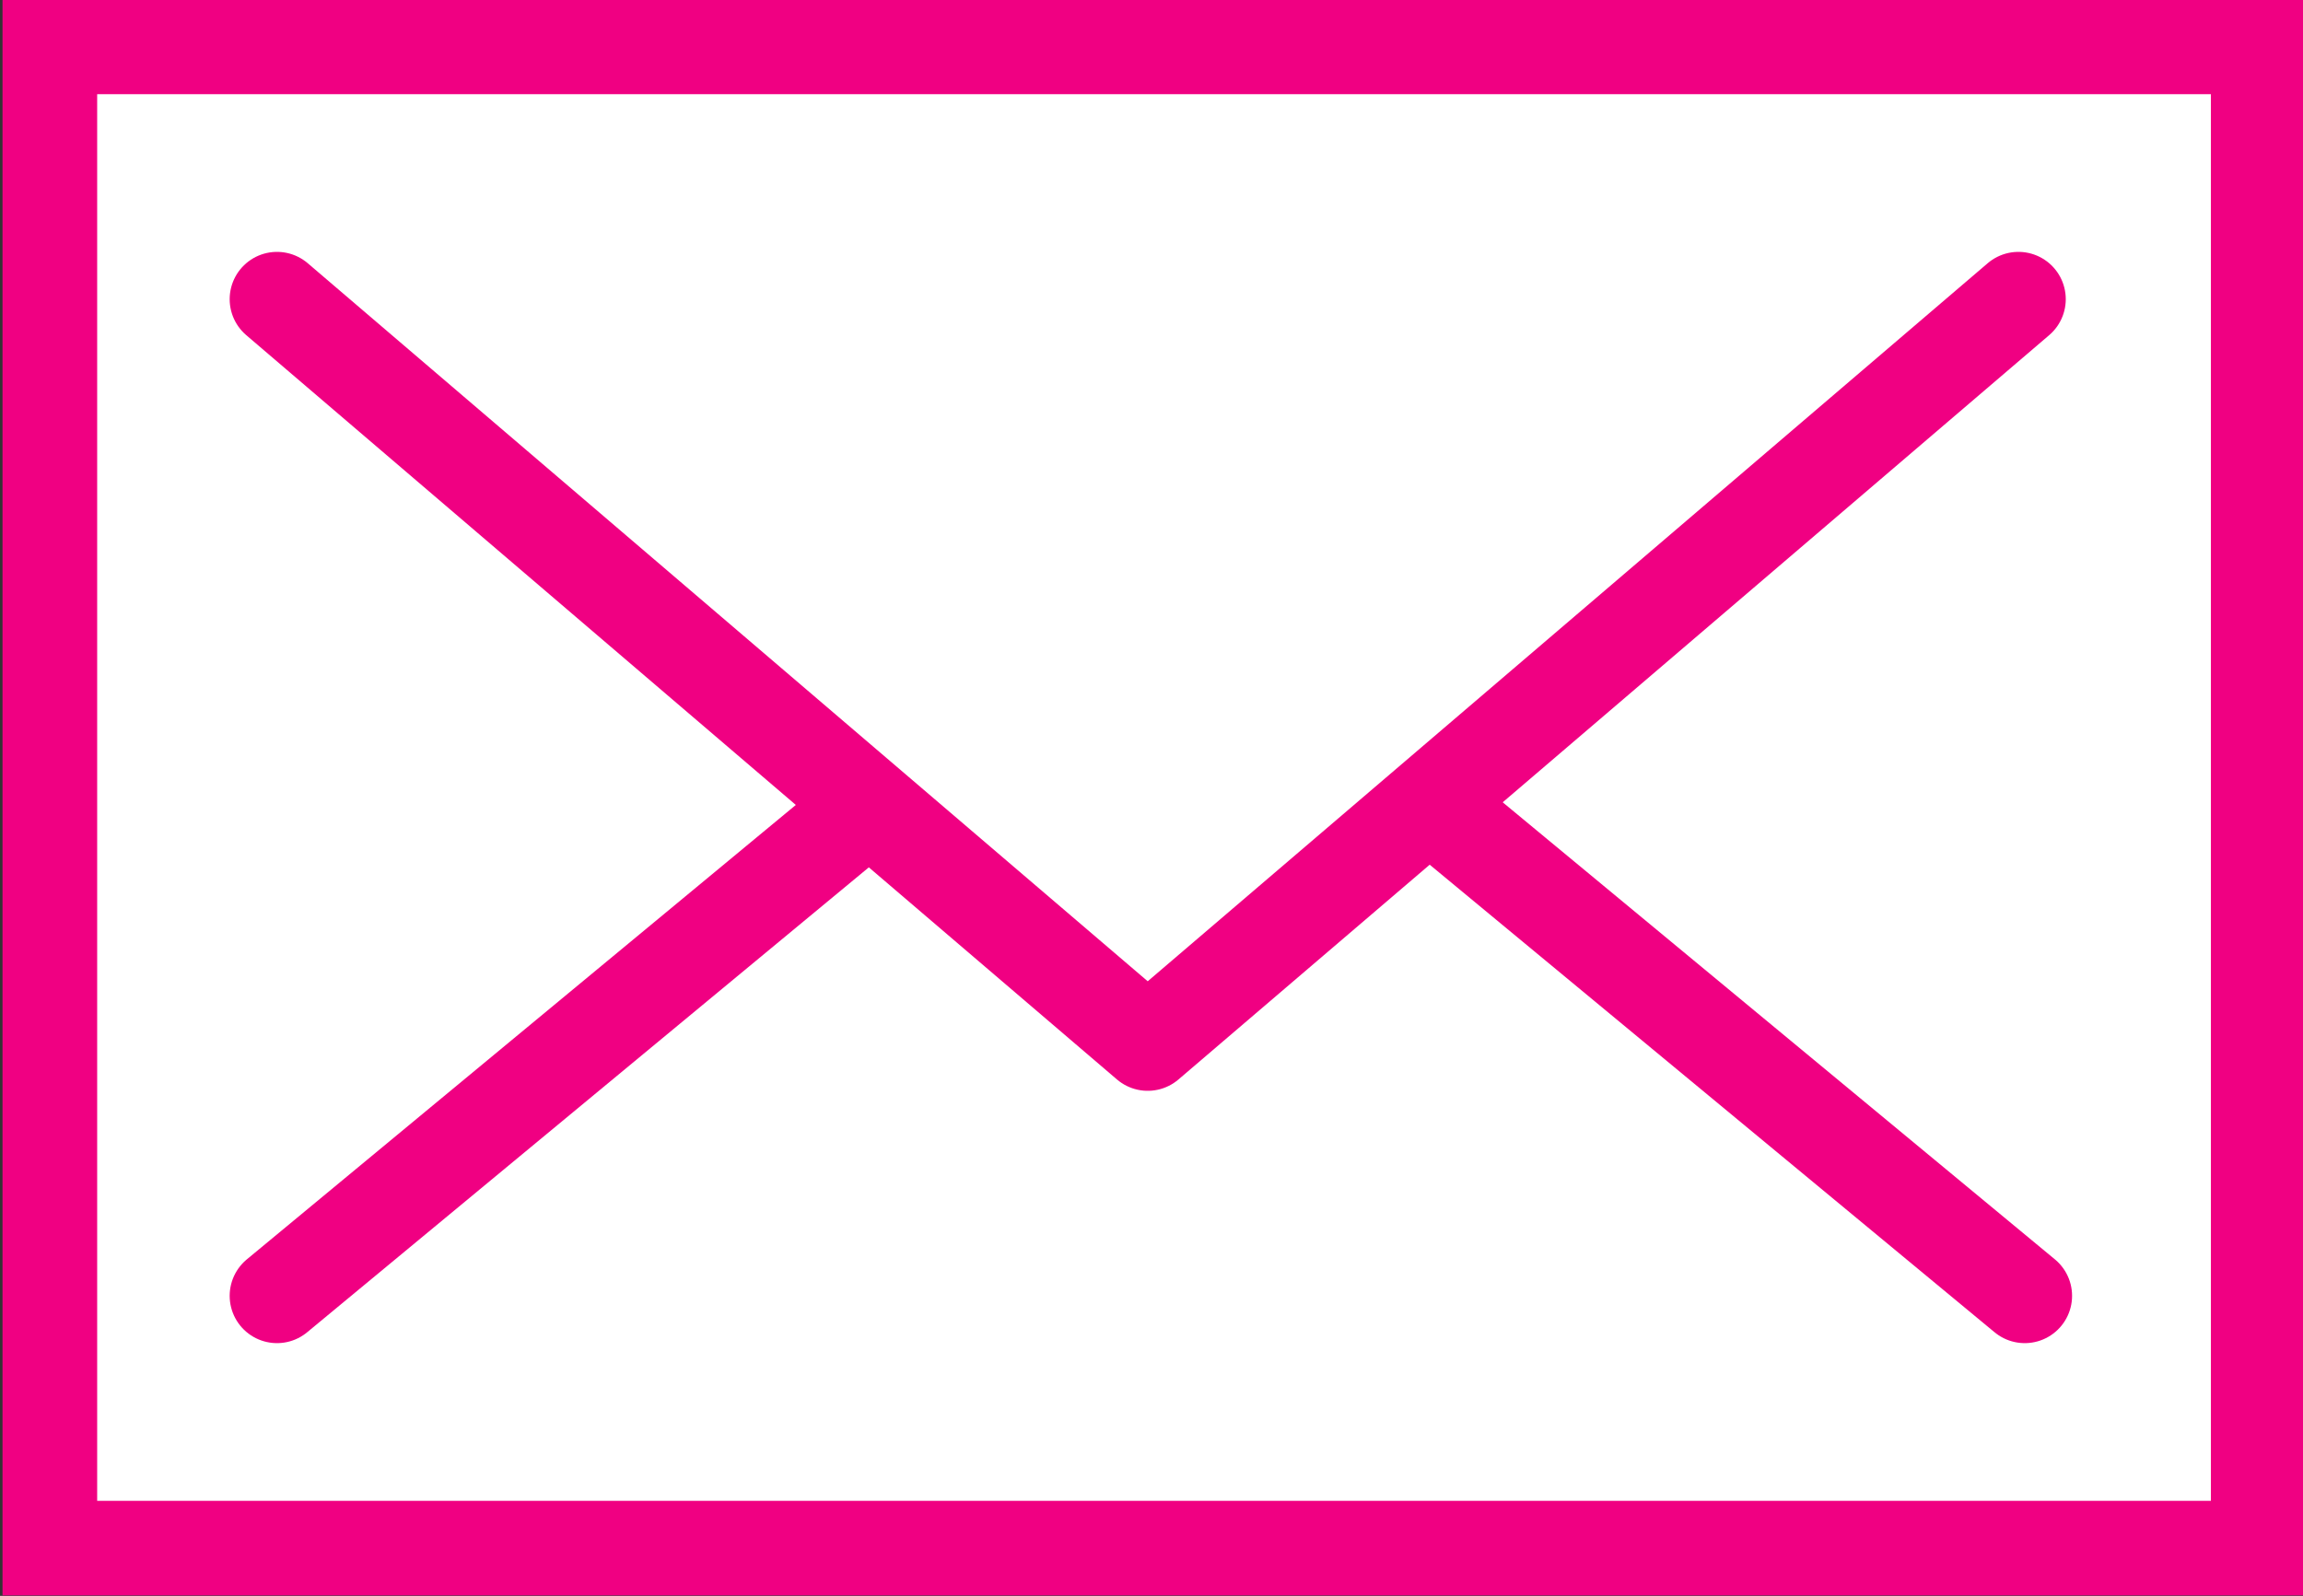
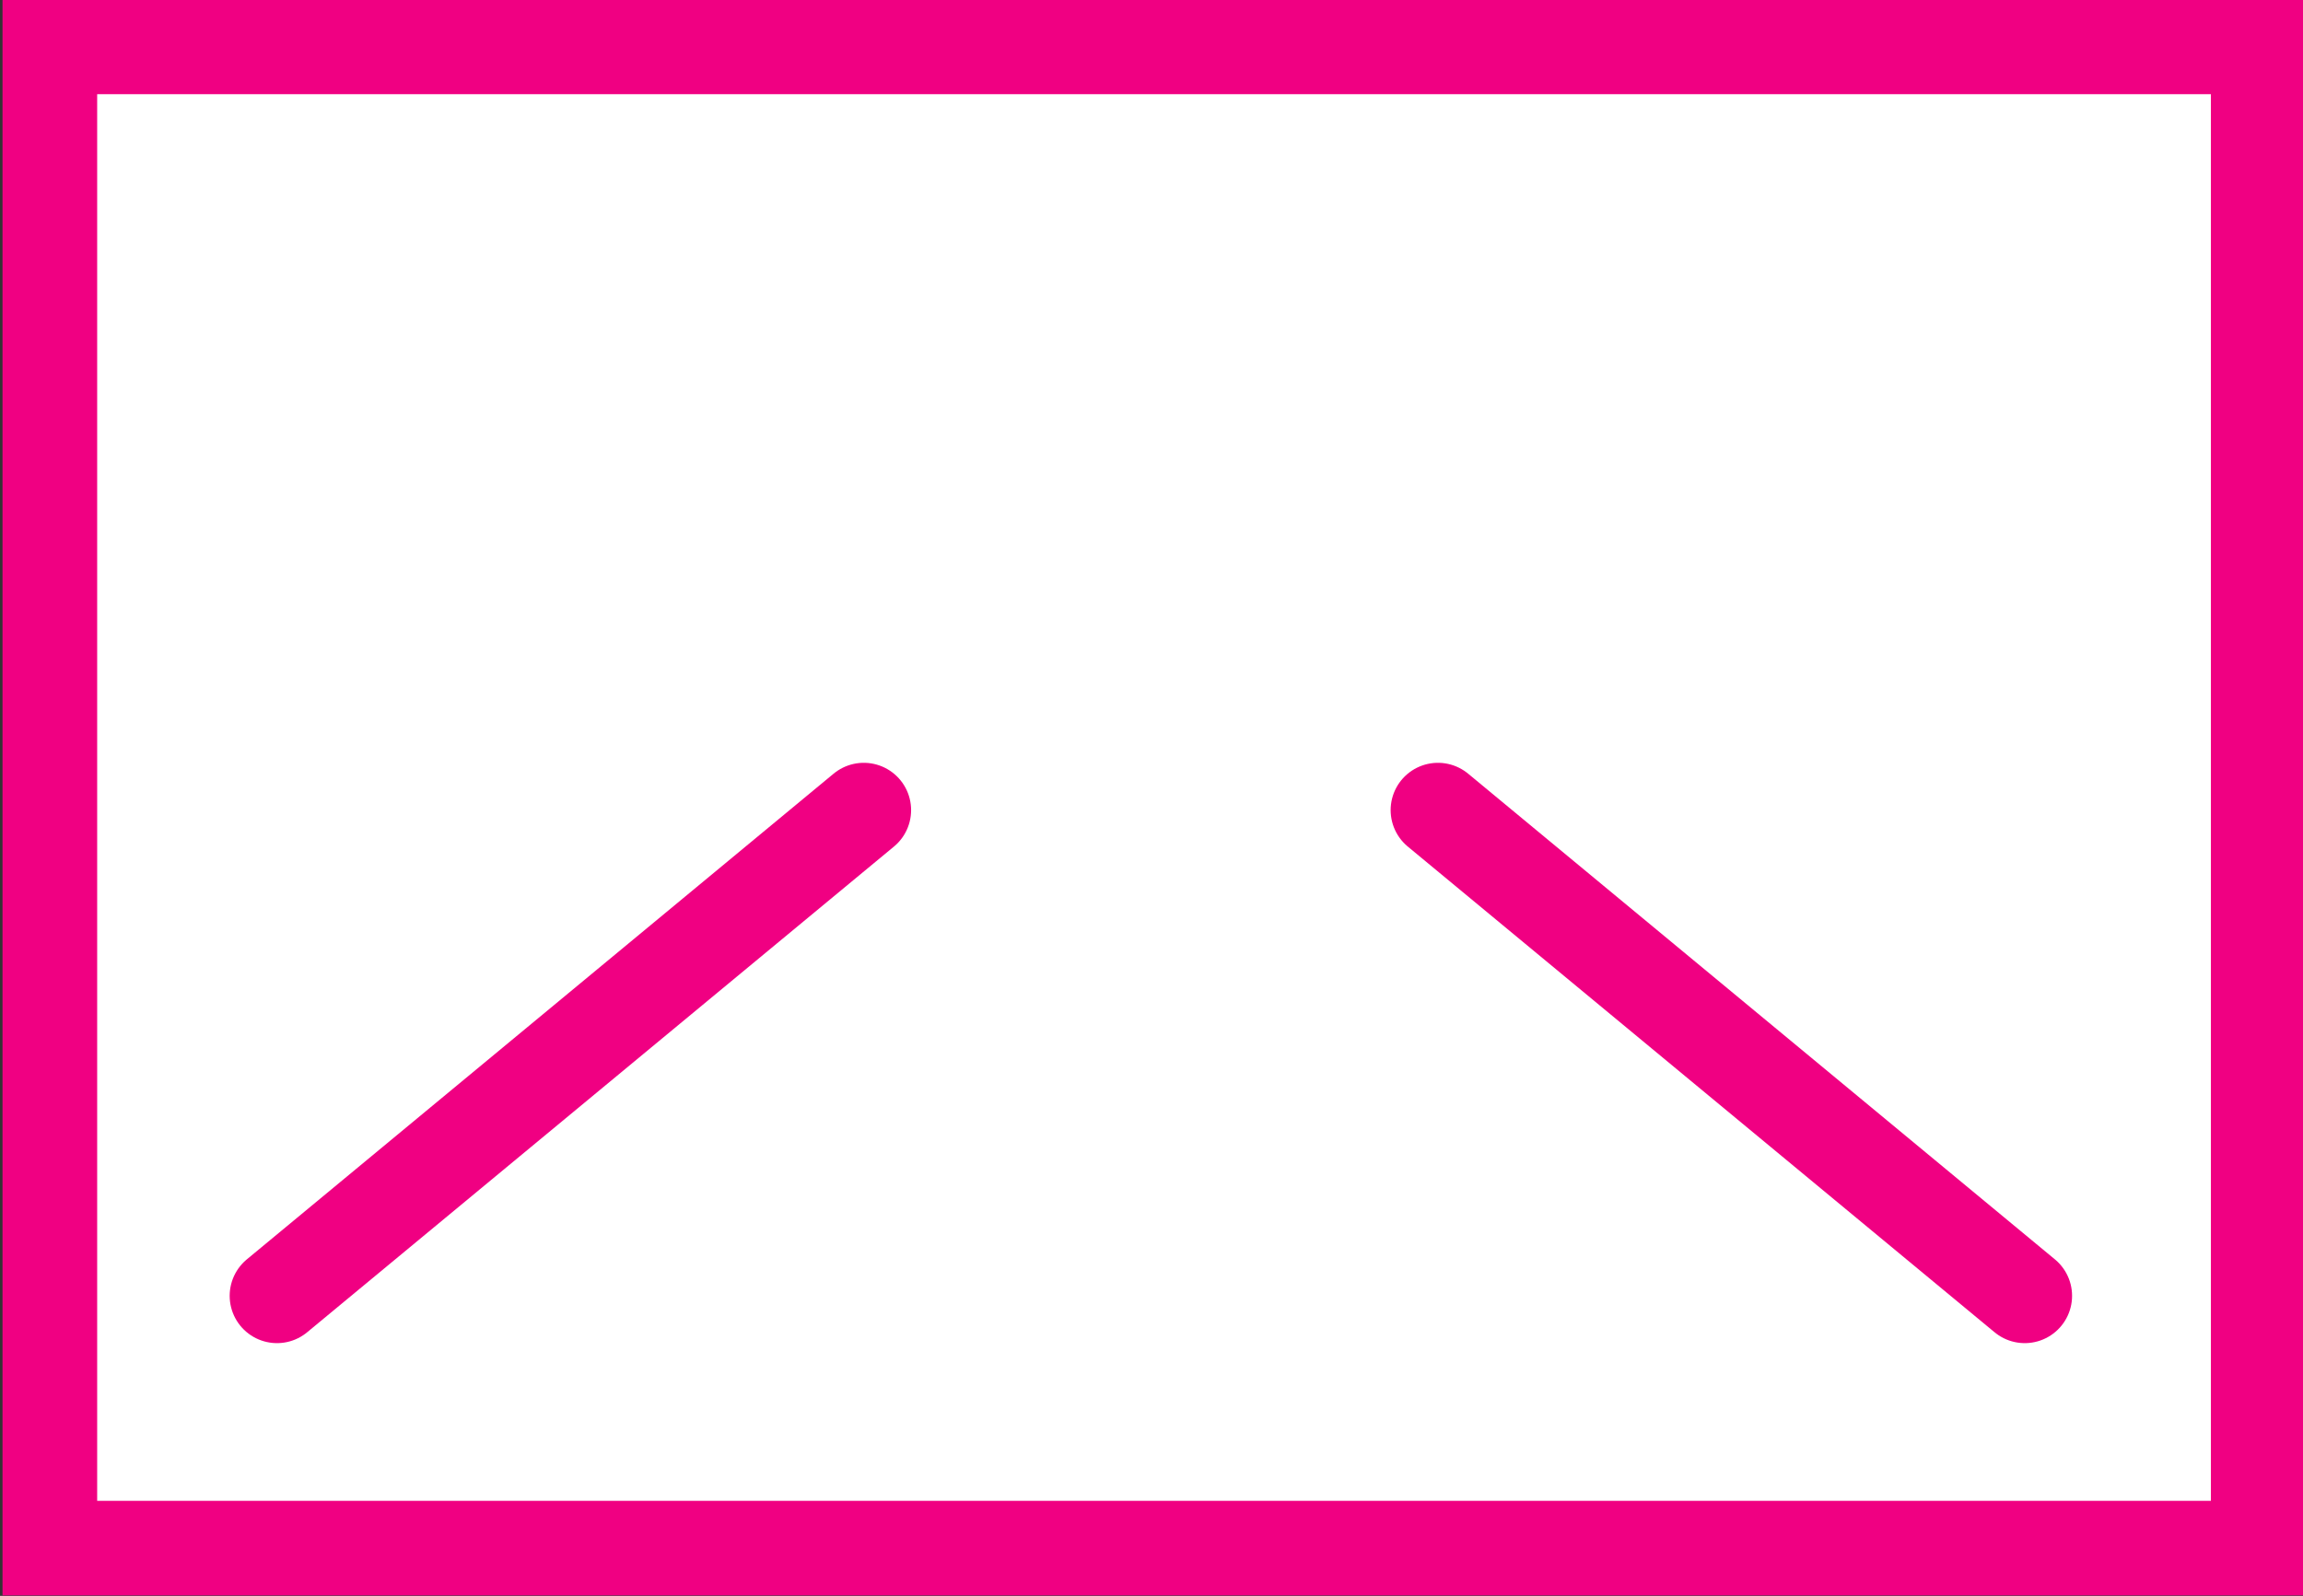
<svg xmlns="http://www.w3.org/2000/svg" version="1.1" id="レイヤー_1" x="0px" y="0px" viewBox="0 0 36.5 25.3" style="enable-background:new 0 0 36.5 25.3;" xml:space="preserve">
  <rect x="0" y="0" width="36.5" height="25.3" fill="#333333" stroke="none" />
  <style type="text/css">
	.st0{fill:#FFFFFF;stroke:#F00082;stroke-width:1.5;}
	.st1{fill:none;stroke:#F00082;stroke-width:1.5;stroke-linecap:round;stroke-linejoin:round;}
	.st2{fill:none;stroke:#F00082;stroke-width:1.5;stroke-linecap:round;}
</style>
  <g id="グループ_843_00000175308066494371057260000011707740499255193755_" transform="translate(524.79 188.343)">
    <path id="パス_278_00000039819804221138728380000007102623908124249017_" class="st0" d="M-524-187.6h35v23.8h-35V-187.6z" />
-     <path id="パス_108_00000053510105565613874940000001751677456109810861_" class="st1" d="M-520.4-183.6l13.8,11.8l13.8-11.8" />
    <path id="パス_276_00000095331439197853568010000012217616782803492272_" class="st2" d="M-520.4-167.8l9.3-7.7" />
    <path id="パス_277_00000159455466243775684460000013556808833939004801_" class="st2" d="M-492.7-167.8l-9.3-7.7" />
  </g>
  <g>
</g>
  <g>
</g>
  <g>
</g>
  <g>
</g>
  <g>
</g>
  <g>
</g>
  <g>
</g>
  <g>
</g>
  <g>
</g>
  <g>
</g>
  <g>
</g>
  <g>
</g>
  <g>
</g>
  <g>
</g>
  <g>
</g>
</svg>